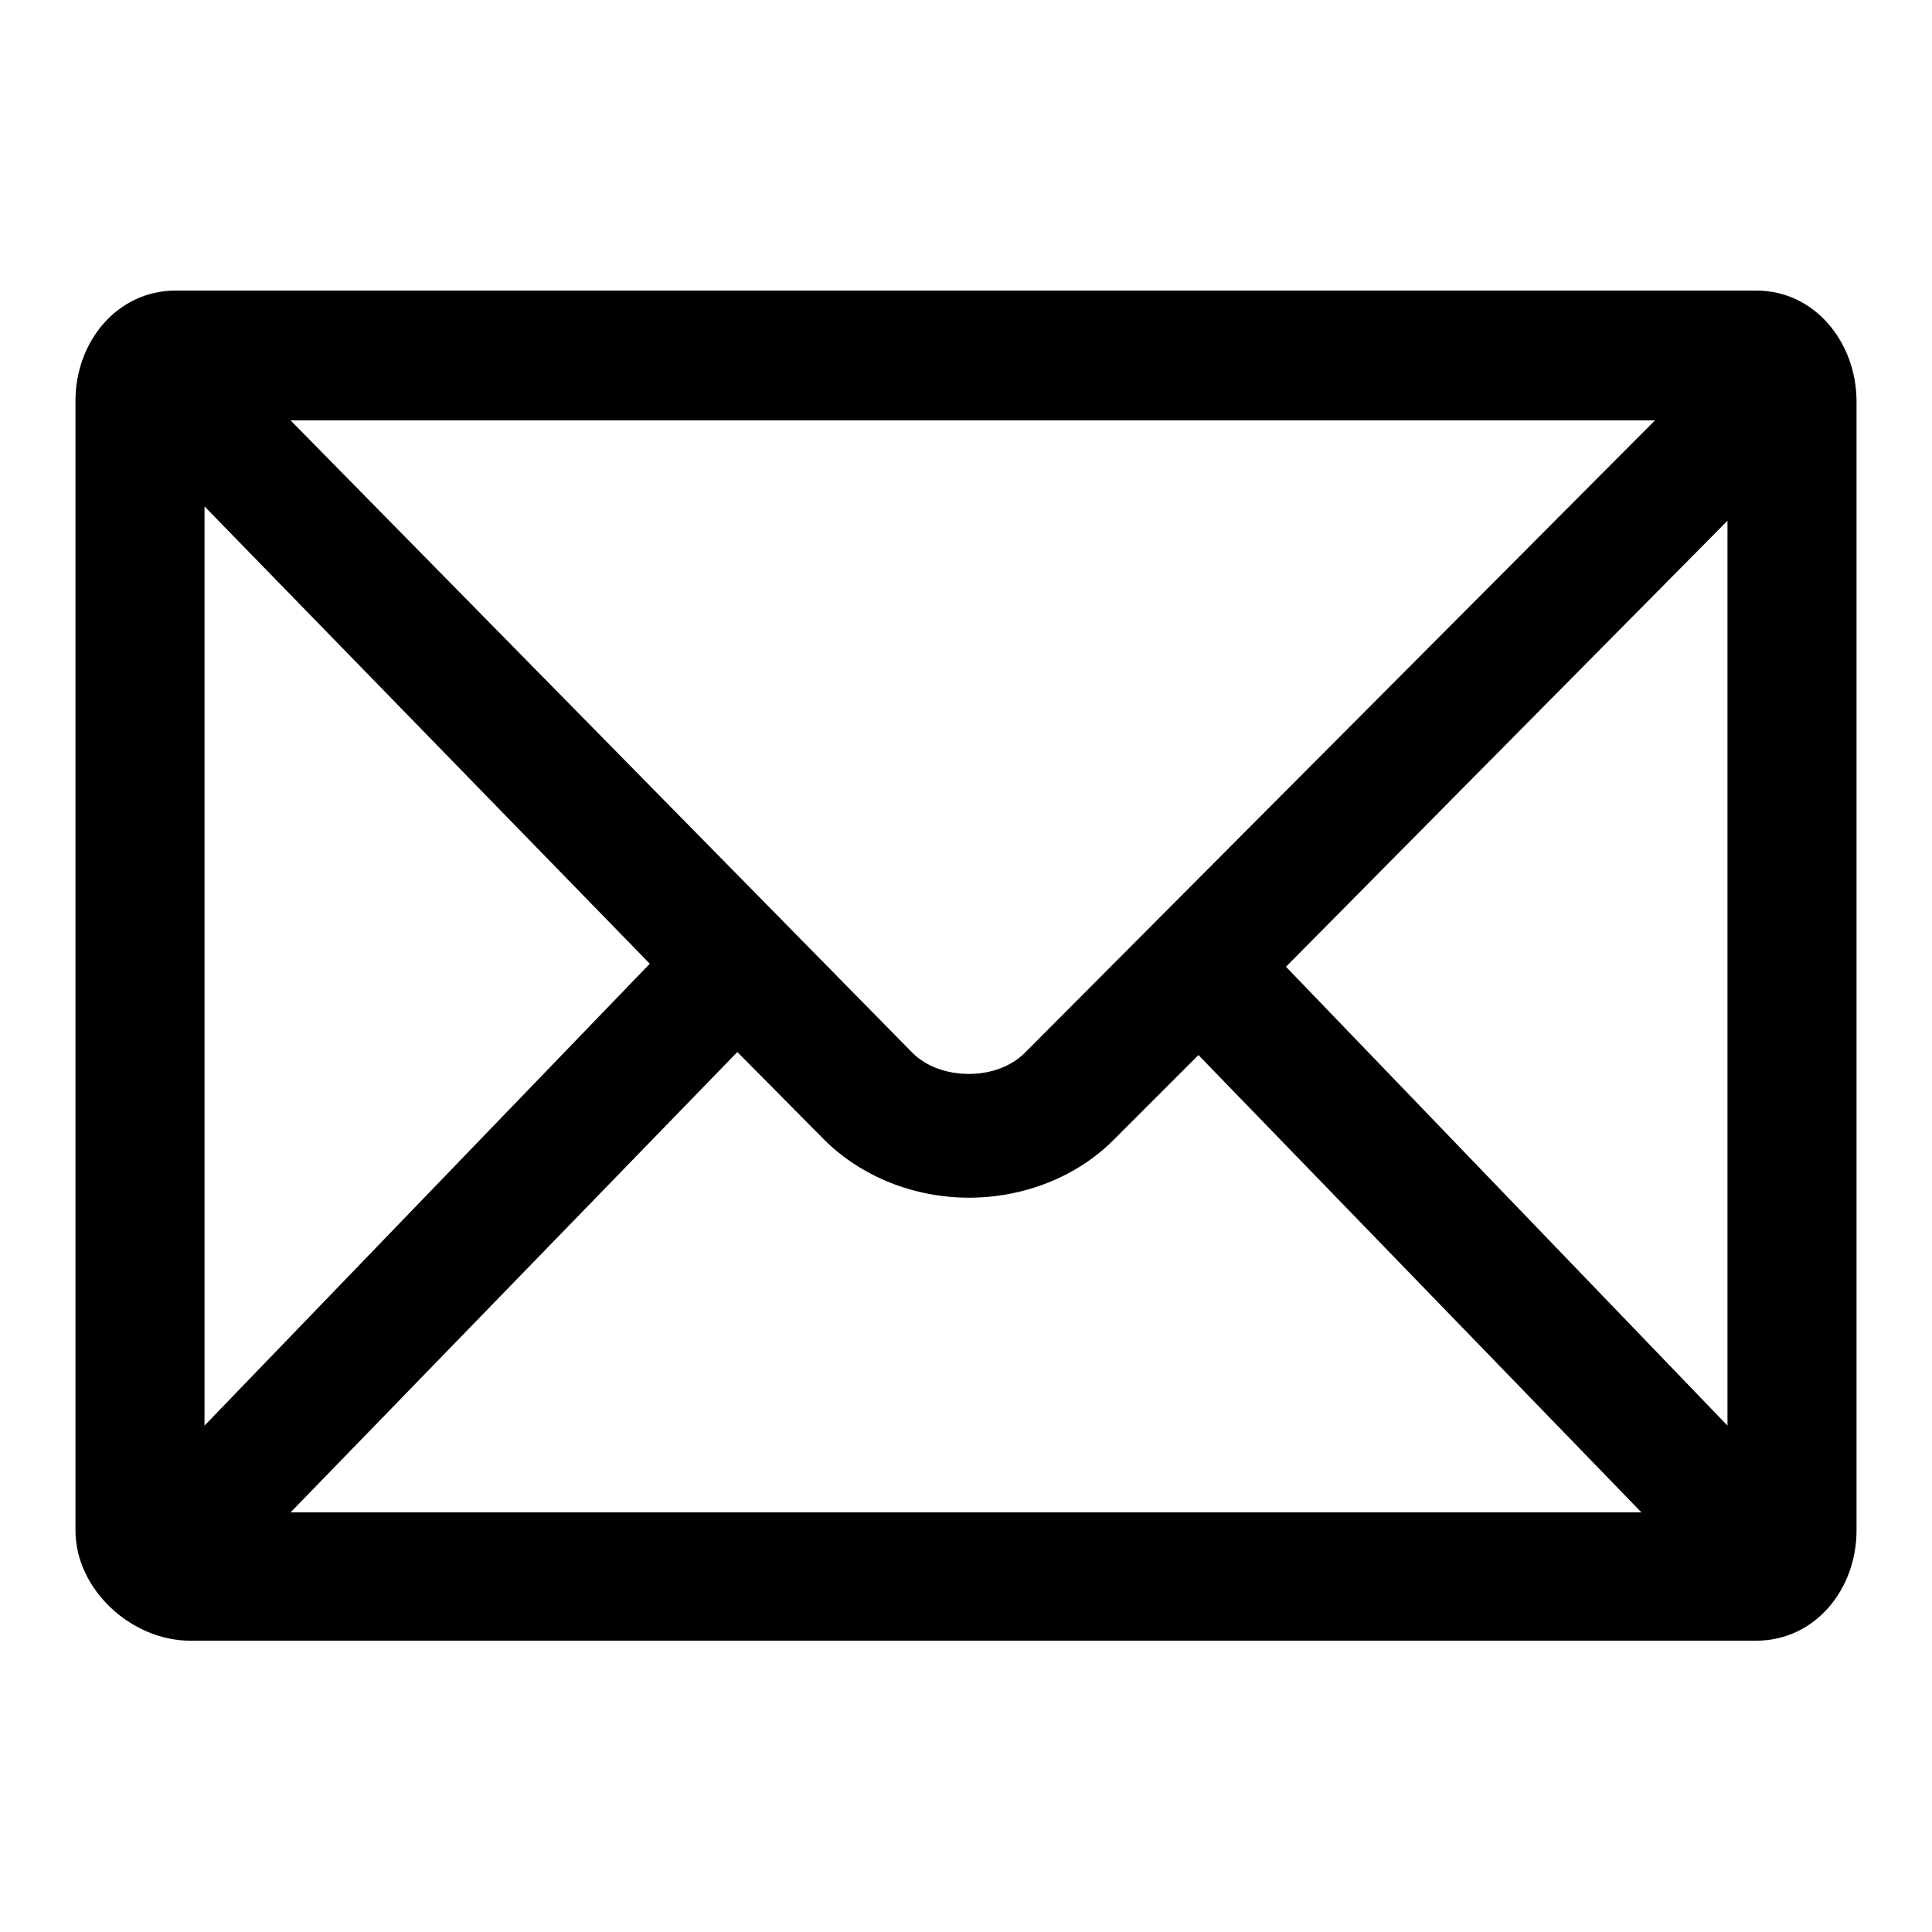
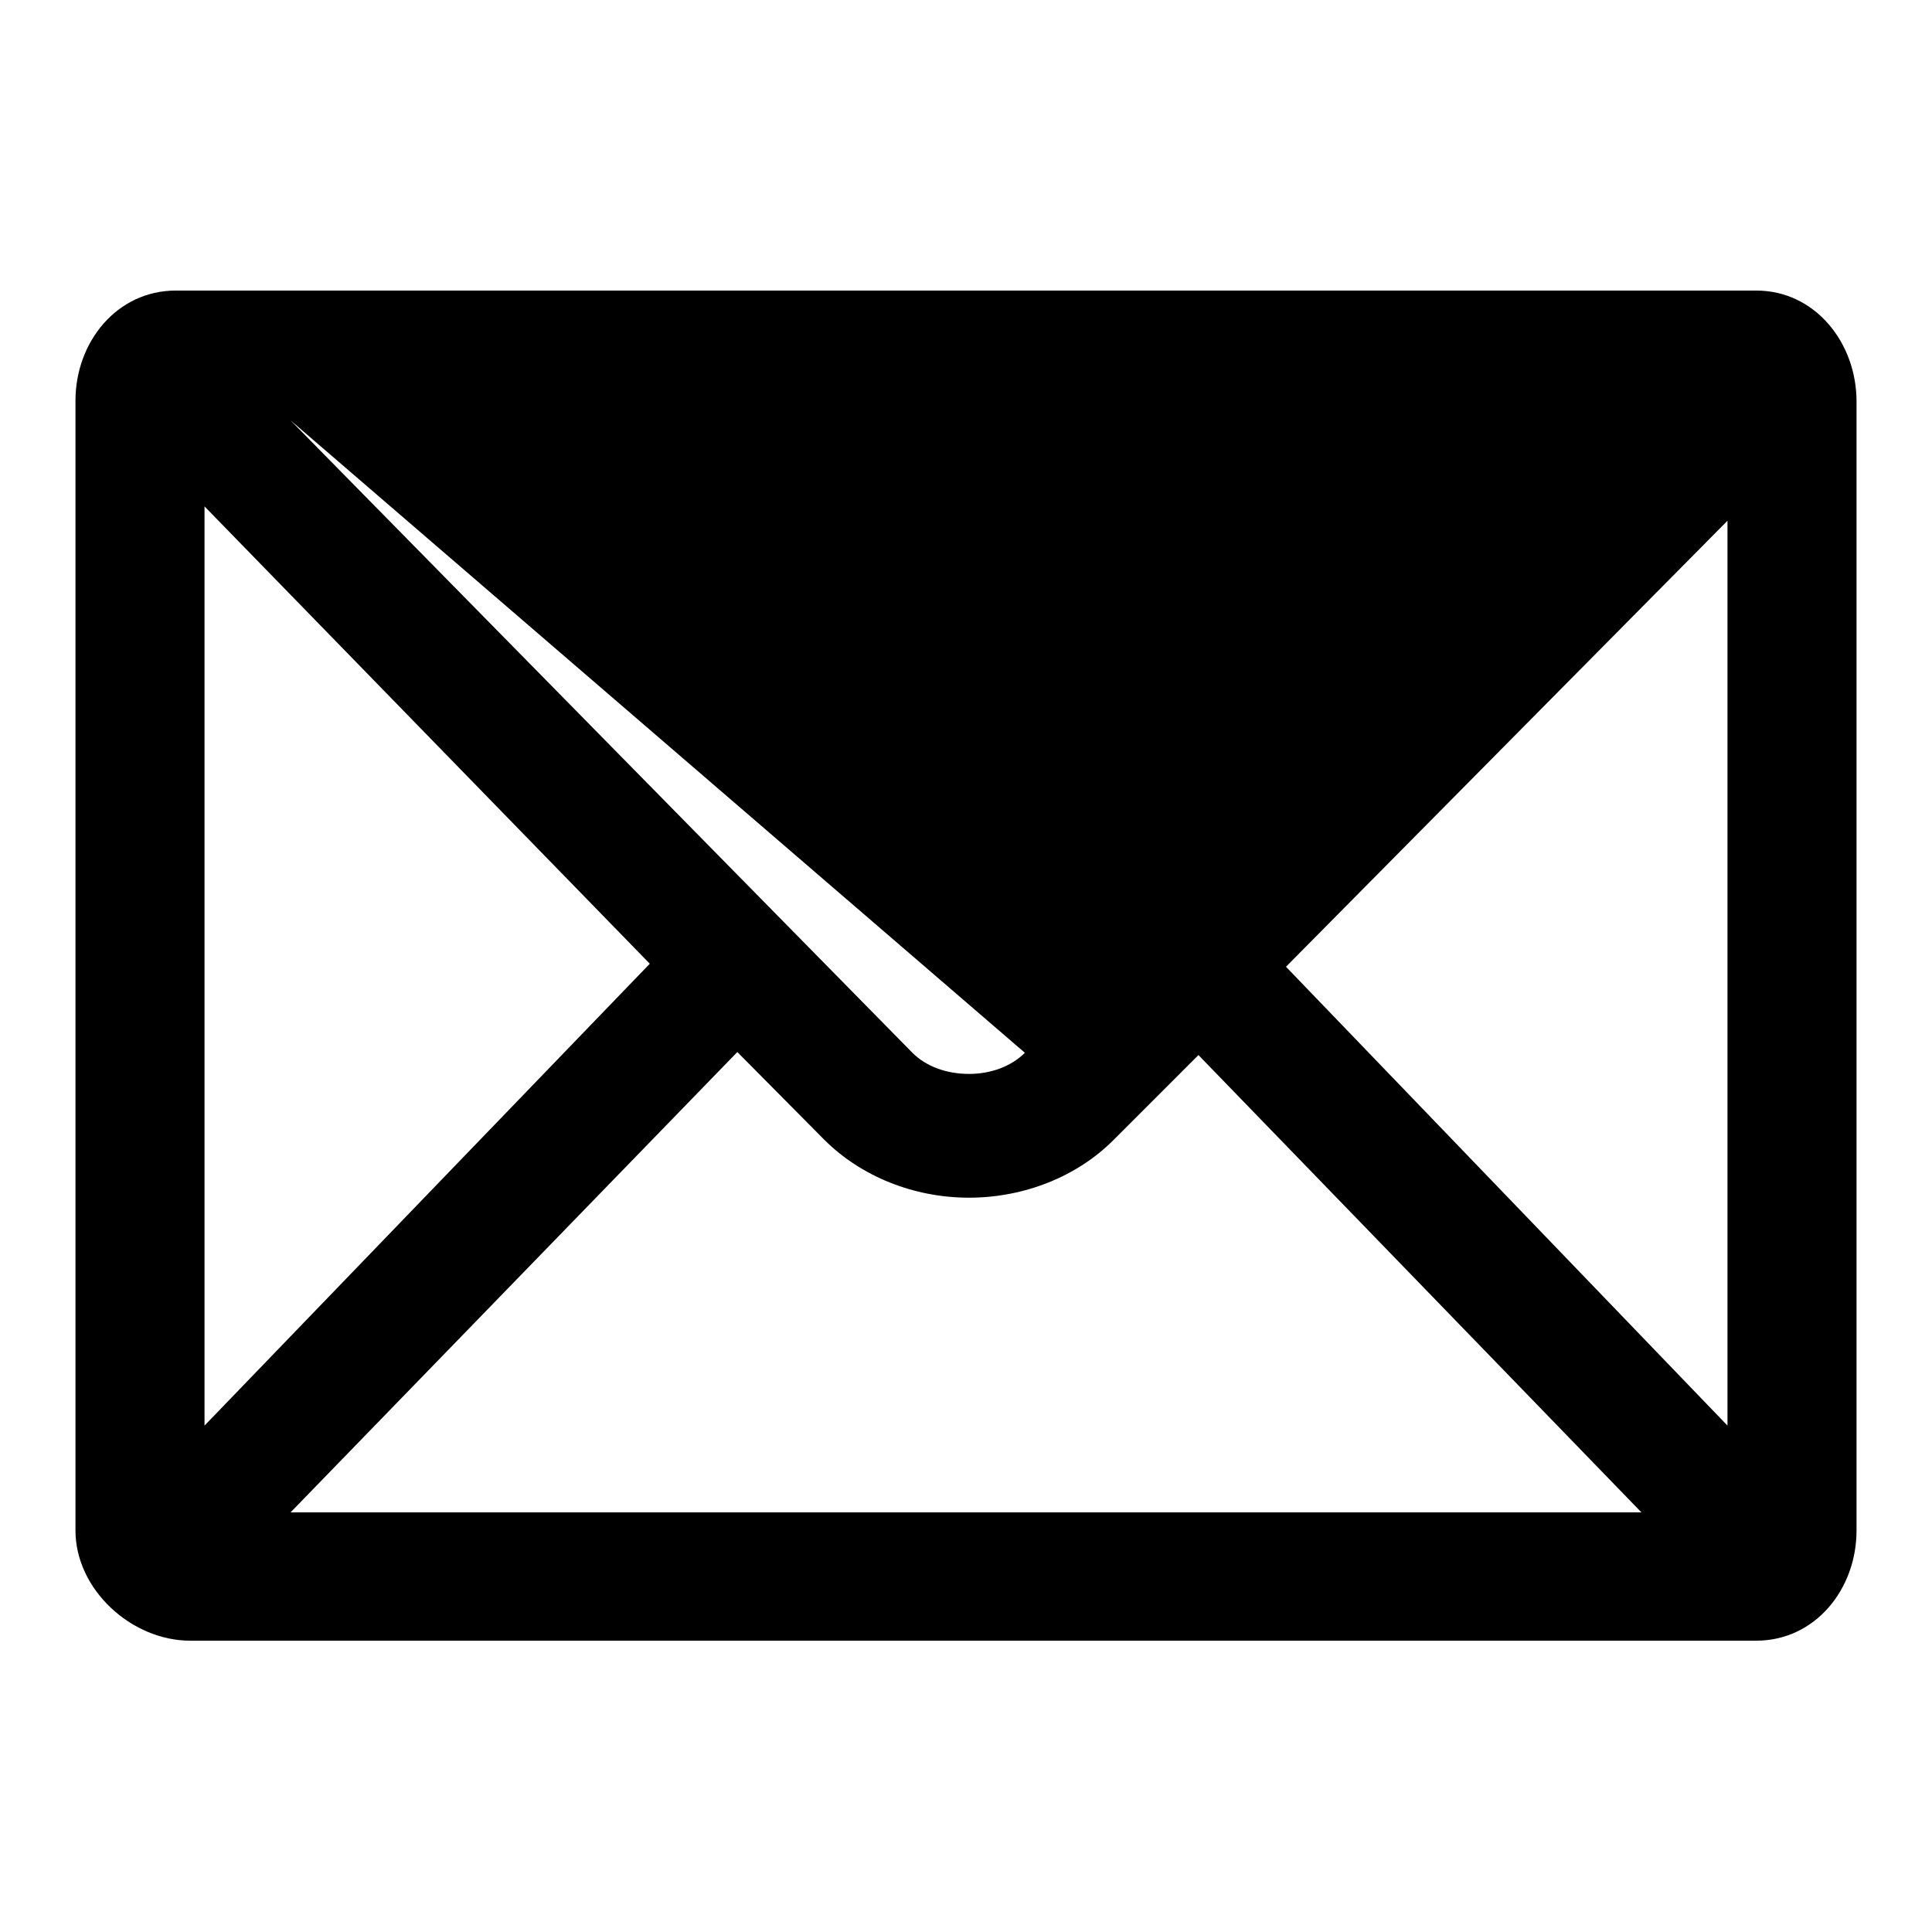
<svg xmlns="http://www.w3.org/2000/svg" version="1.1" x="0px" y="0px" viewBox="0 0 256 256" enable-background="new 0 0 256 256" xml:space="preserve">
  <g>
-     <path fill="#000000" d="M232.7,38.5H23.3c-7.8,0-13.3,6.8-13.3,14.6v149.7c0,7.8,7.4,14.6,15.2,14.6h207.5 c7.8,0,13.3-6.8,13.3-14.6V53.2C246,45.4,240.5,38.5,232.7,38.5z M135.8,139.5c-1.8,1.8-4.5,2.8-7.4,2.8c-3,0-5.7-1-7.5-2.8 L38.5,55.7h180.8L135.8,139.5z M86.1,127.7l-59,61.2V67.1L86.1,127.7L86.1,127.7z M97.7,139.4l11.5,11.6c4.9,4.9,11.9,7.7,19.2,7.7 c7.3,0,14.3-2.8,19.1-7.6l11.3-11.3l58.7,60.6H38.5L97.7,139.4z M170.4,128.1L228.9,69v119.9L170.4,128.1L170.4,128.1z" />
+     <path fill="#000000" d="M232.7,38.5H23.3c-7.8,0-13.3,6.8-13.3,14.6v149.7c0,7.8,7.4,14.6,15.2,14.6h207.5 c7.8,0,13.3-6.8,13.3-14.6V53.2C246,45.4,240.5,38.5,232.7,38.5z M135.8,139.5c-1.8,1.8-4.5,2.8-7.4,2.8c-3,0-5.7-1-7.5-2.8 L38.5,55.7L135.8,139.5z M86.1,127.7l-59,61.2V67.1L86.1,127.7L86.1,127.7z M97.7,139.4l11.5,11.6c4.9,4.9,11.9,7.7,19.2,7.7 c7.3,0,14.3-2.8,19.1-7.6l11.3-11.3l58.7,60.6H38.5L97.7,139.4z M170.4,128.1L228.9,69v119.9L170.4,128.1L170.4,128.1z" />
  </g>
</svg>